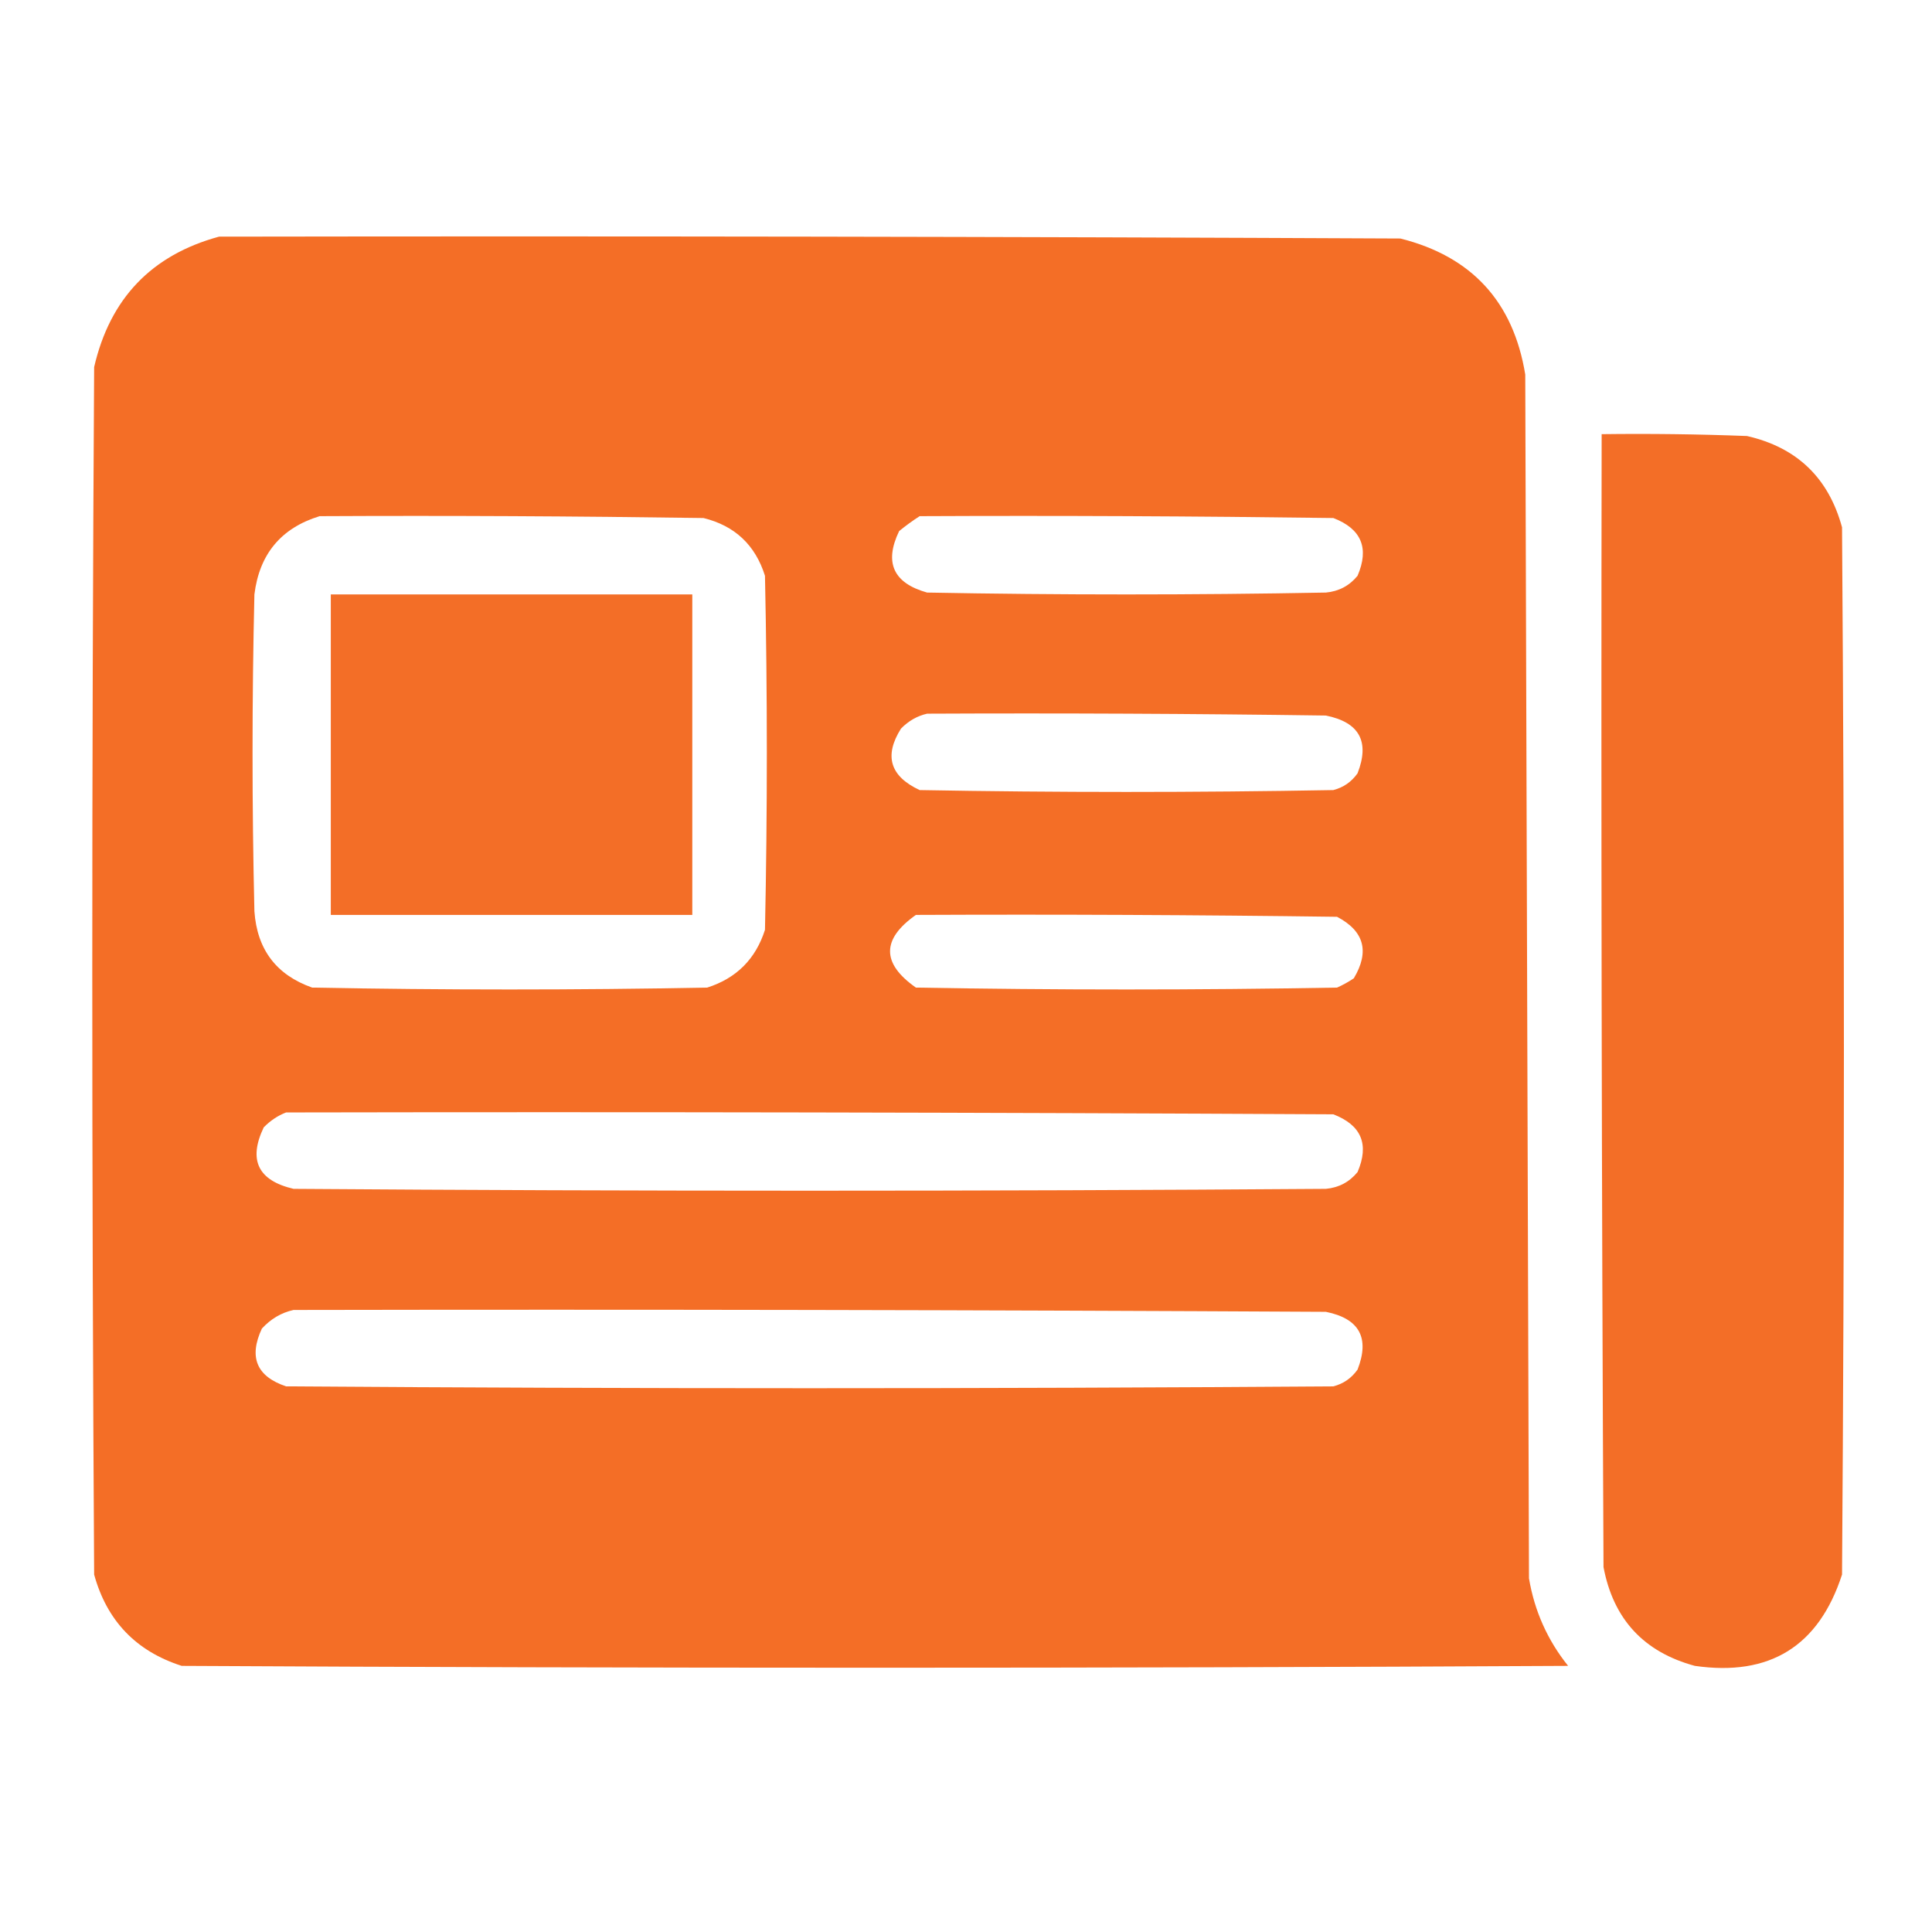
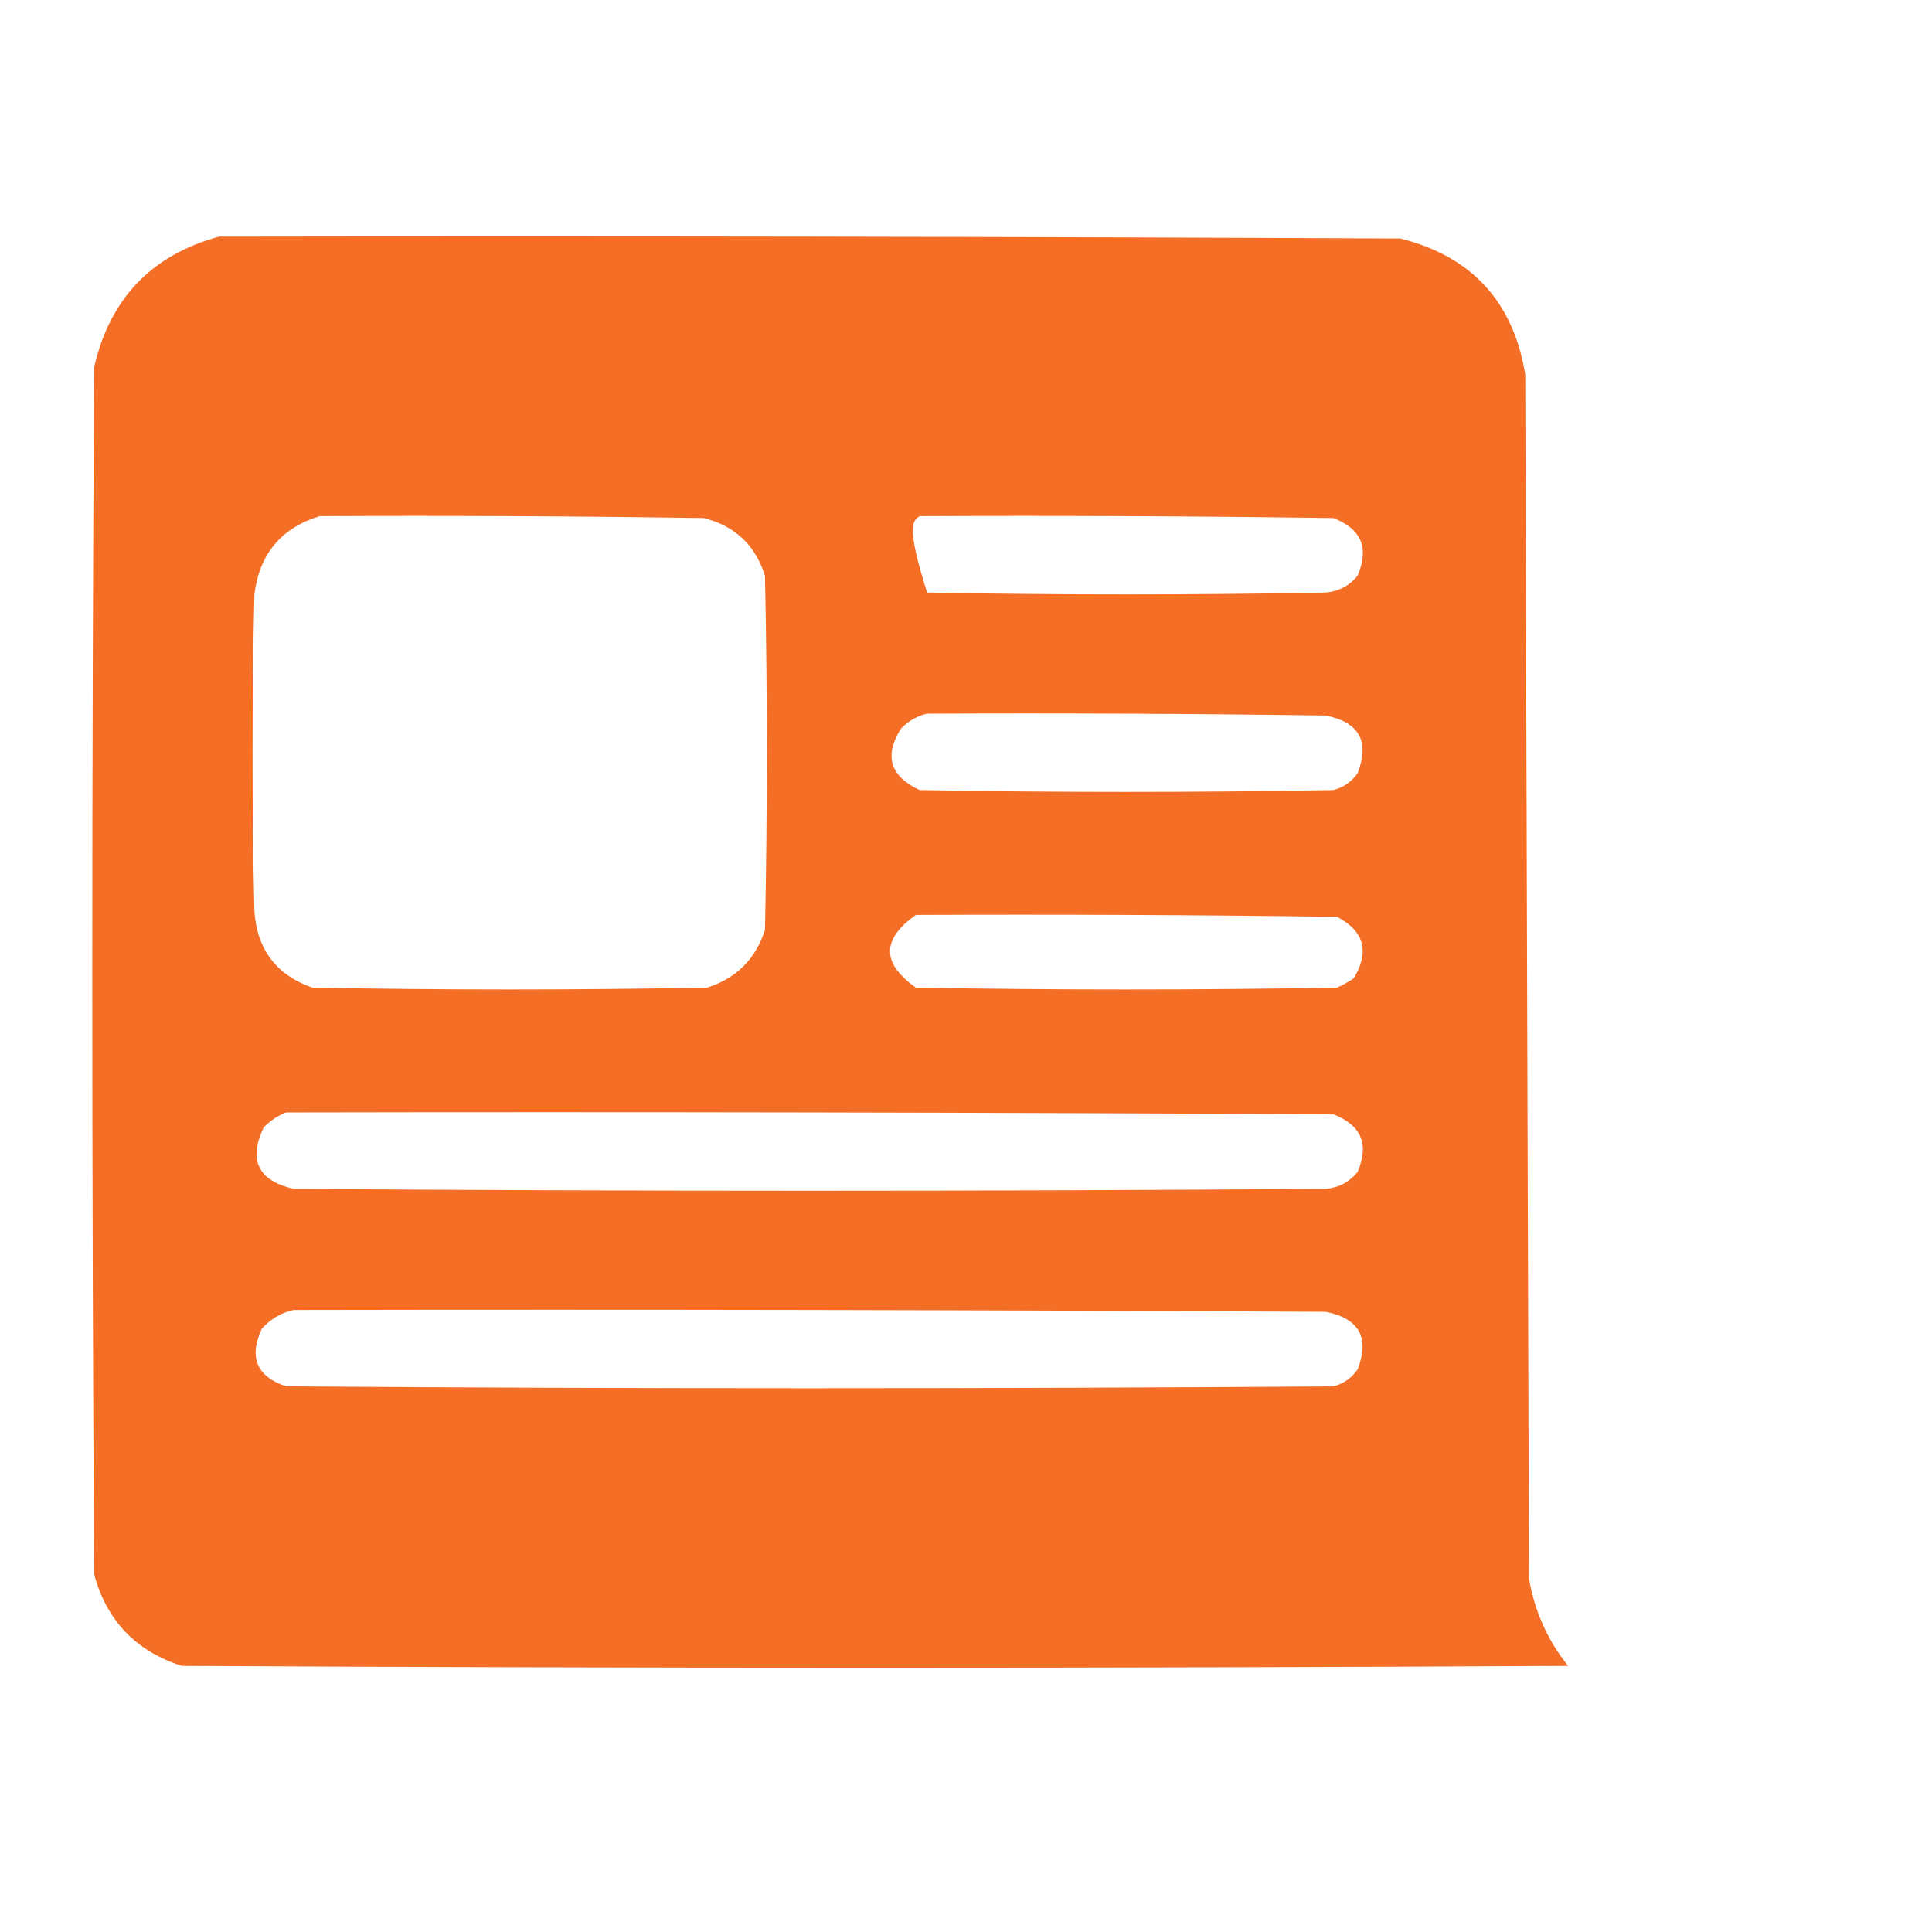
<svg xmlns="http://www.w3.org/2000/svg" width="81" height="80" viewBox="0 0 81 80" fill="none">
-   <path opacity="0.988" fill-rule="evenodd" clip-rule="evenodd" d="M9.182 9.922C25.692 9.896 42.203 9.922 58.713 10C61.705 10.752 63.449 12.653 63.947 15.703C63.999 32.526 64.052 49.349 64.103 66.172C64.333 67.542 64.88 68.766 65.744 69.844C46.369 69.948 26.994 69.948 7.619 69.844C5.706 69.232 4.482 67.956 3.947 66.016C3.843 49.141 3.843 32.266 3.947 15.391C4.611 12.514 6.356 10.691 9.182 9.922ZM13.4 21.641C18.765 21.614 24.13 21.641 29.494 21.719C30.807 22.042 31.666 22.849 32.072 24.141C32.176 29.089 32.176 34.036 32.072 38.984C31.682 40.208 30.874 41.016 29.65 41.406C24.13 41.511 18.609 41.511 13.088 41.406C11.585 40.876 10.777 39.809 10.666 38.203C10.562 33.776 10.562 29.349 10.666 24.922C10.875 23.229 11.787 22.136 13.4 21.641ZM38.557 21.641C44.338 21.614 50.12 21.641 55.9 21.719C57.077 22.171 57.415 22.978 56.916 24.141C56.573 24.559 56.131 24.794 55.588 24.844C50.015 24.948 44.442 24.948 38.869 24.844C37.452 24.446 37.061 23.586 37.697 22.266C37.98 22.035 38.267 21.827 38.557 21.641ZM38.869 29.922C44.442 29.896 50.015 29.922 55.588 30C56.992 30.283 57.435 31.09 56.916 32.422C56.66 32.783 56.322 33.017 55.9 33.125C50.119 33.229 44.338 33.229 38.557 33.125C37.315 32.547 37.055 31.688 37.775 30.547C38.092 30.224 38.456 30.016 38.869 29.922ZM38.4 38.359C44.286 38.333 50.172 38.359 56.057 38.438C57.194 39.035 57.429 39.894 56.76 41.016C56.538 41.166 56.304 41.296 56.057 41.406C50.171 41.511 44.286 41.511 38.4 41.406C36.955 40.392 36.955 39.376 38.4 38.359ZM11.994 46.641C26.63 46.614 41.265 46.641 55.9 46.719C57.077 47.171 57.415 47.978 56.916 49.141C56.573 49.559 56.131 49.794 55.588 49.844C41.161 49.948 26.734 49.948 12.307 49.844C10.818 49.496 10.401 48.637 11.057 47.266C11.336 46.982 11.649 46.774 11.994 46.641ZM12.307 54.922C26.734 54.896 41.161 54.922 55.588 55C56.992 55.283 57.435 56.09 56.916 57.422C56.66 57.783 56.322 58.017 55.9 58.125C41.265 58.229 26.63 58.229 11.994 58.125C10.758 57.71 10.42 56.903 10.979 55.703C11.353 55.296 11.796 55.035 12.307 54.922Z" fill="#F36C24" />
-   <path opacity="0.981" fill-rule="evenodd" clip-rule="evenodd" d="M67.15 18.203C69.182 18.177 71.213 18.203 73.244 18.281C75.336 18.759 76.665 20.035 77.228 22.109C77.333 36.745 77.333 51.38 77.228 66.016C76.253 69.021 74.196 70.297 71.057 69.844C68.915 69.264 67.639 67.884 67.228 65.703C67.15 49.87 67.124 34.037 67.15 18.203Z" fill="#F36C24" />
-   <path opacity="0.982" fill-rule="evenodd" clip-rule="evenodd" d="M13.869 24.922C18.921 24.922 23.973 24.922 29.025 24.922C29.025 29.401 29.025 33.88 29.025 38.359C23.973 38.359 18.921 38.359 13.869 38.359C13.869 33.88 13.869 29.401 13.869 24.922Z" fill="#F36C24" />
+   <path opacity="0.988" fill-rule="evenodd" clip-rule="evenodd" d="M9.182 9.922C25.692 9.896 42.203 9.922 58.713 10C61.705 10.752 63.449 12.653 63.947 15.703C63.999 32.526 64.052 49.349 64.103 66.172C64.333 67.542 64.88 68.766 65.744 69.844C46.369 69.948 26.994 69.948 7.619 69.844C5.706 69.232 4.482 67.956 3.947 66.016C3.843 49.141 3.843 32.266 3.947 15.391C4.611 12.514 6.356 10.691 9.182 9.922ZM13.4 21.641C18.765 21.614 24.13 21.641 29.494 21.719C30.807 22.042 31.666 22.849 32.072 24.141C32.176 29.089 32.176 34.036 32.072 38.984C31.682 40.208 30.874 41.016 29.65 41.406C24.13 41.511 18.609 41.511 13.088 41.406C11.585 40.876 10.777 39.809 10.666 38.203C10.562 33.776 10.562 29.349 10.666 24.922C10.875 23.229 11.787 22.136 13.4 21.641ZM38.557 21.641C44.338 21.614 50.12 21.641 55.9 21.719C57.077 22.171 57.415 22.978 56.916 24.141C56.573 24.559 56.131 24.794 55.588 24.844C50.015 24.948 44.442 24.948 38.869 24.844C37.98 22.035 38.267 21.827 38.557 21.641ZM38.869 29.922C44.442 29.896 50.015 29.922 55.588 30C56.992 30.283 57.435 31.09 56.916 32.422C56.66 32.783 56.322 33.017 55.9 33.125C50.119 33.229 44.338 33.229 38.557 33.125C37.315 32.547 37.055 31.688 37.775 30.547C38.092 30.224 38.456 30.016 38.869 29.922ZM38.4 38.359C44.286 38.333 50.172 38.359 56.057 38.438C57.194 39.035 57.429 39.894 56.76 41.016C56.538 41.166 56.304 41.296 56.057 41.406C50.171 41.511 44.286 41.511 38.4 41.406C36.955 40.392 36.955 39.376 38.4 38.359ZM11.994 46.641C26.63 46.614 41.265 46.641 55.9 46.719C57.077 47.171 57.415 47.978 56.916 49.141C56.573 49.559 56.131 49.794 55.588 49.844C41.161 49.948 26.734 49.948 12.307 49.844C10.818 49.496 10.401 48.637 11.057 47.266C11.336 46.982 11.649 46.774 11.994 46.641ZM12.307 54.922C26.734 54.896 41.161 54.922 55.588 55C56.992 55.283 57.435 56.09 56.916 57.422C56.66 57.783 56.322 58.017 55.9 58.125C41.265 58.229 26.63 58.229 11.994 58.125C10.758 57.71 10.42 56.903 10.979 55.703C11.353 55.296 11.796 55.035 12.307 54.922Z" fill="#F36C24" />
</svg>